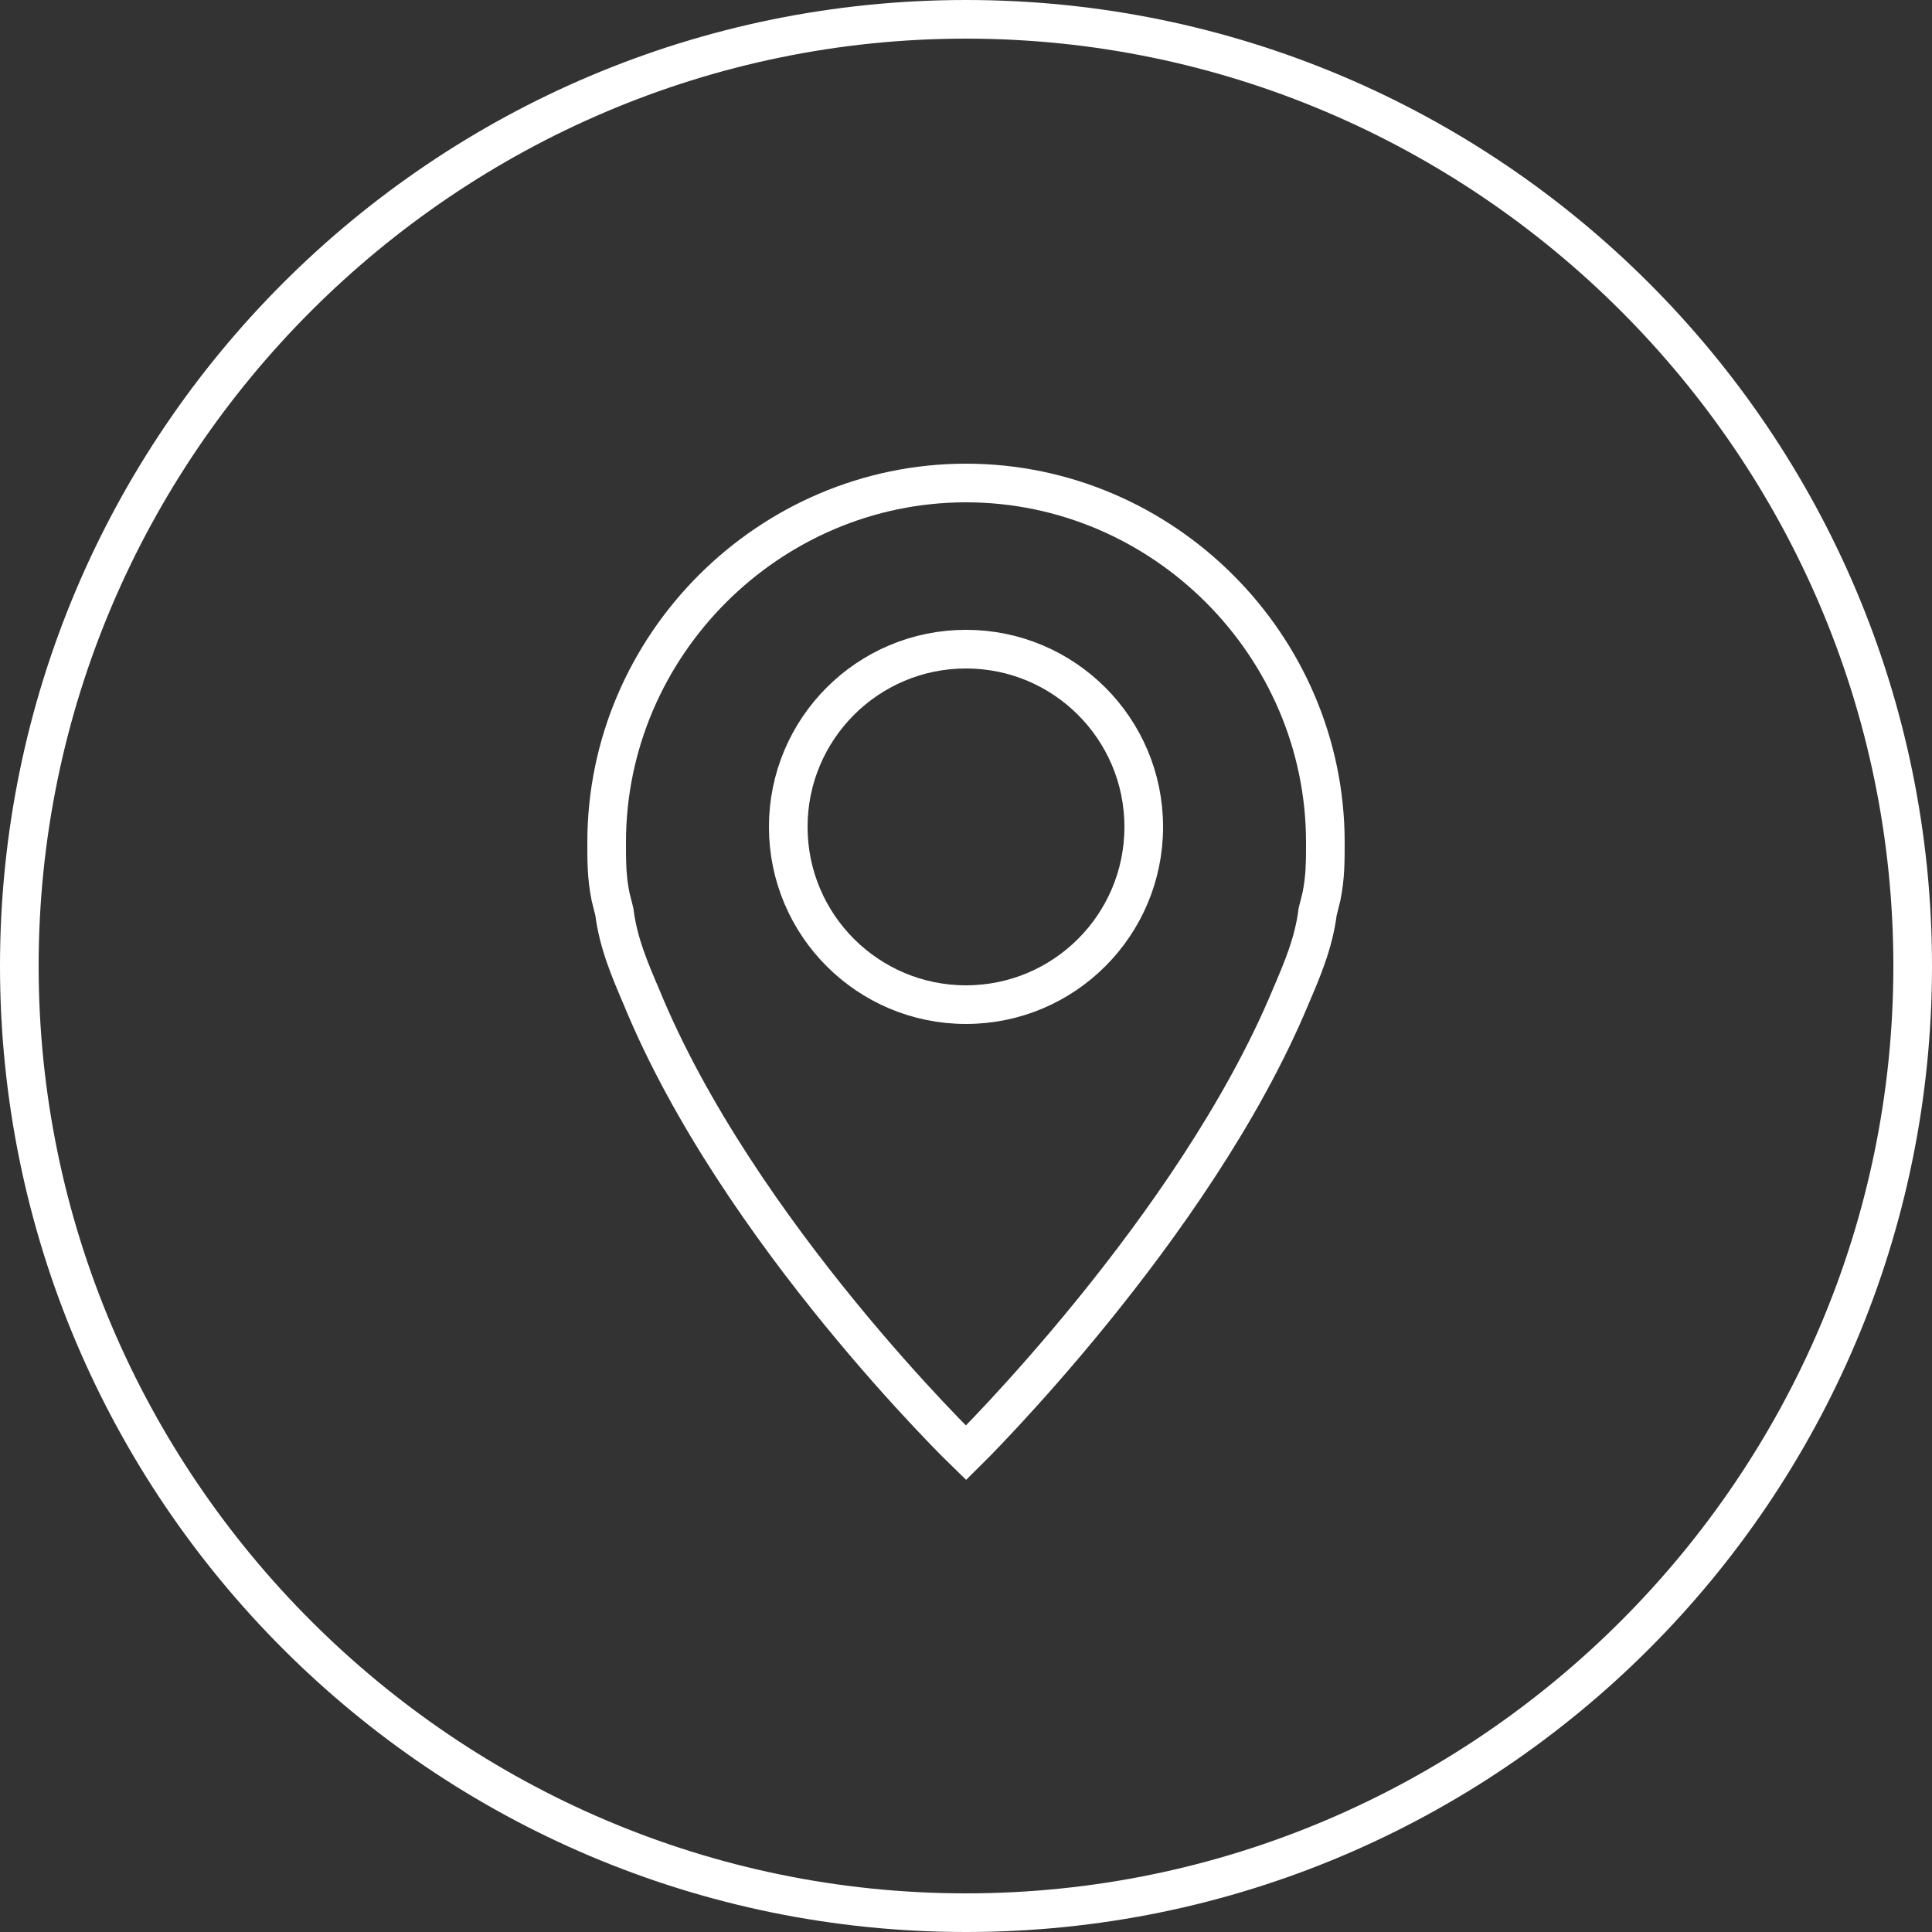
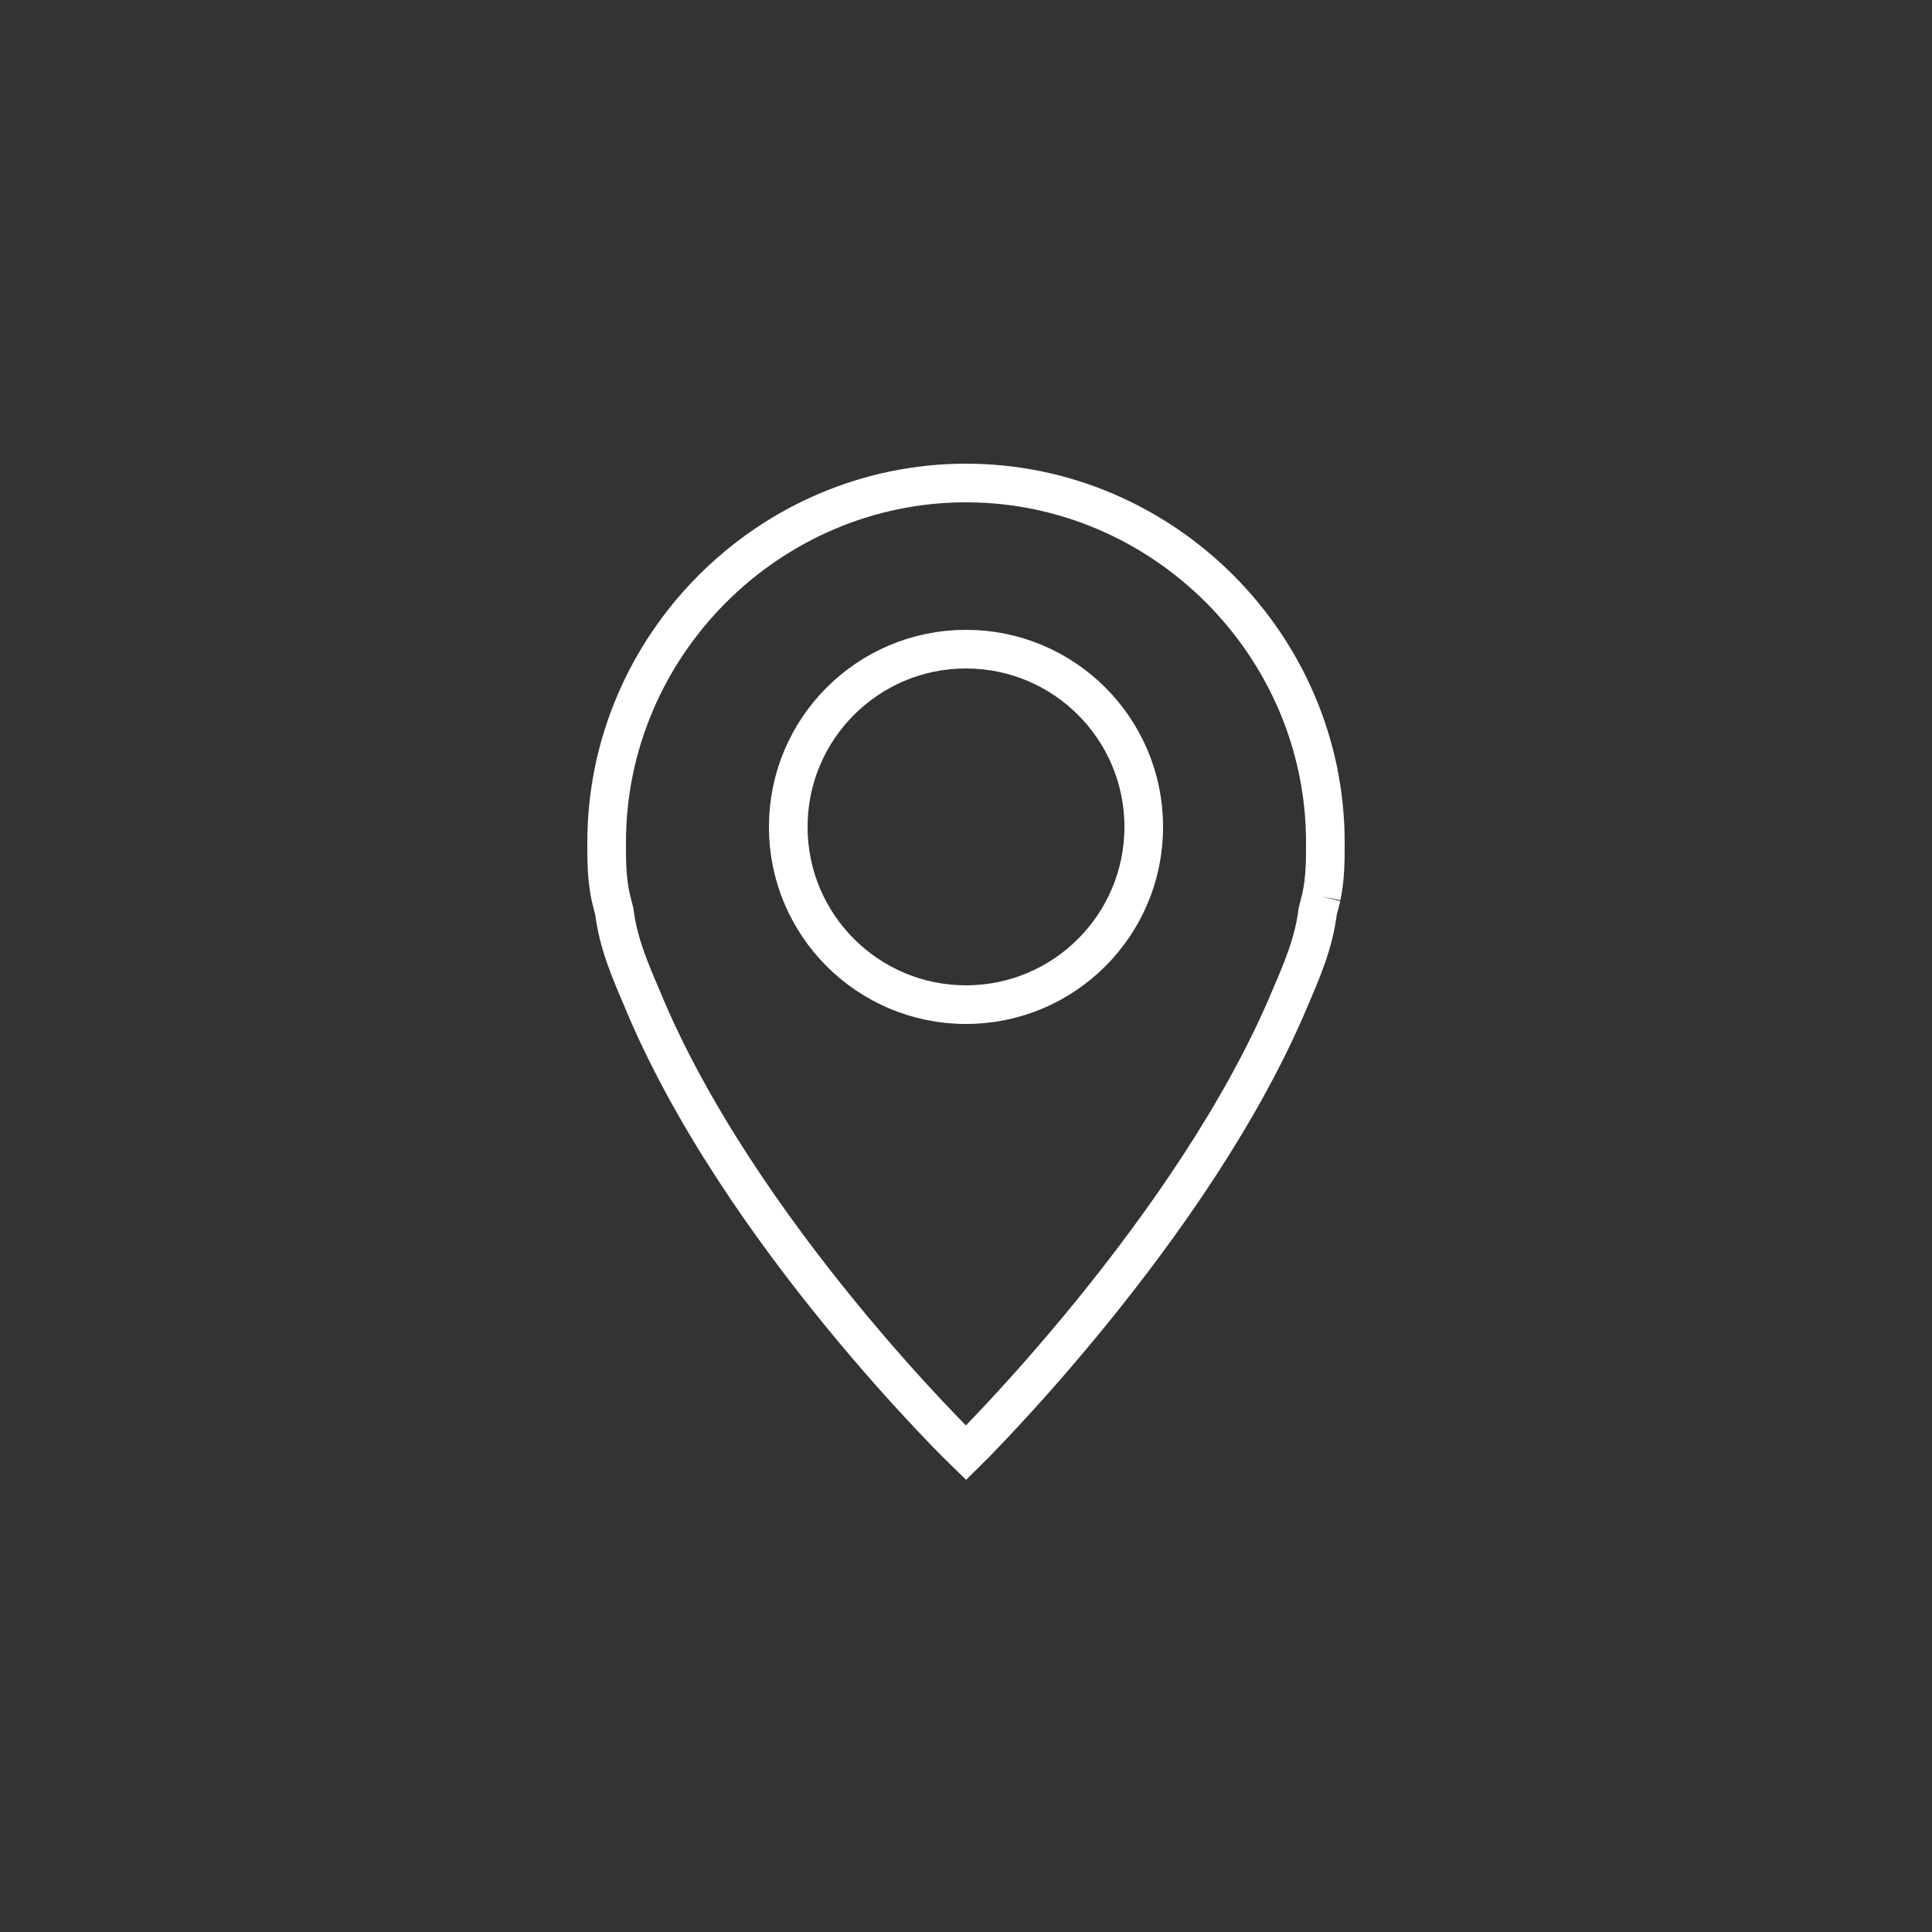
<svg xmlns="http://www.w3.org/2000/svg" version="1.1" x="0" y="0" viewBox="0 0 50 50" xml:space="preserve">
  <rect x="0" y="0" width="50" height="50" fill="#333333" stroke="none" />
  <style>.st11{fill:none;stroke:#fff;stroke-miterlimit:10}</style>
  <g>
    <g>
-       <path d="M25 1c13.2 0 24 10.8 24 24S38.2 49 25 49 1 38.2 1 25 11.8 1 25 1m0-1C11.2 0 0 11.2 0 25s11.2 25 25 25 25-11.2 25-25S38.8 0 25 0z" fill="#fff" />
-     </g>
+       </g>
    <g>
-       <path class="st11" d="M34.2 23.2c.1-.5.1-.9.1-1.4 0-5.1-4.2-9.3-9.3-9.3s-9.3 4.2-9.3 9.3c0 .5 0 .9.1 1.4l.1.4c.1.8.4 1.5.7 2.2 2.5 6.1 8.4 11.8 8.4 11.8s5.9-5.8 8.4-11.8c.3-.7.6-1.4.7-2.2l.1-.4z" />
+       <path class="st11" d="M34.2 23.2c.1-.5.1-.9.1-1.4 0-5.1-4.2-9.3-9.3-9.3s-9.3 4.2-9.3 9.3c0 .5 0 .9.1 1.4l.1.4c.1.8.4 1.5.7 2.2 2.5 6.1 8.4 11.8 8.4 11.8s5.9-5.8 8.4-11.8c.3-.7.6-1.4.7-2.2l.1-.4" />
      <circle class="st11" cx="25" cy="21.4" r="4.6" />
    </g>
  </g>
</svg>